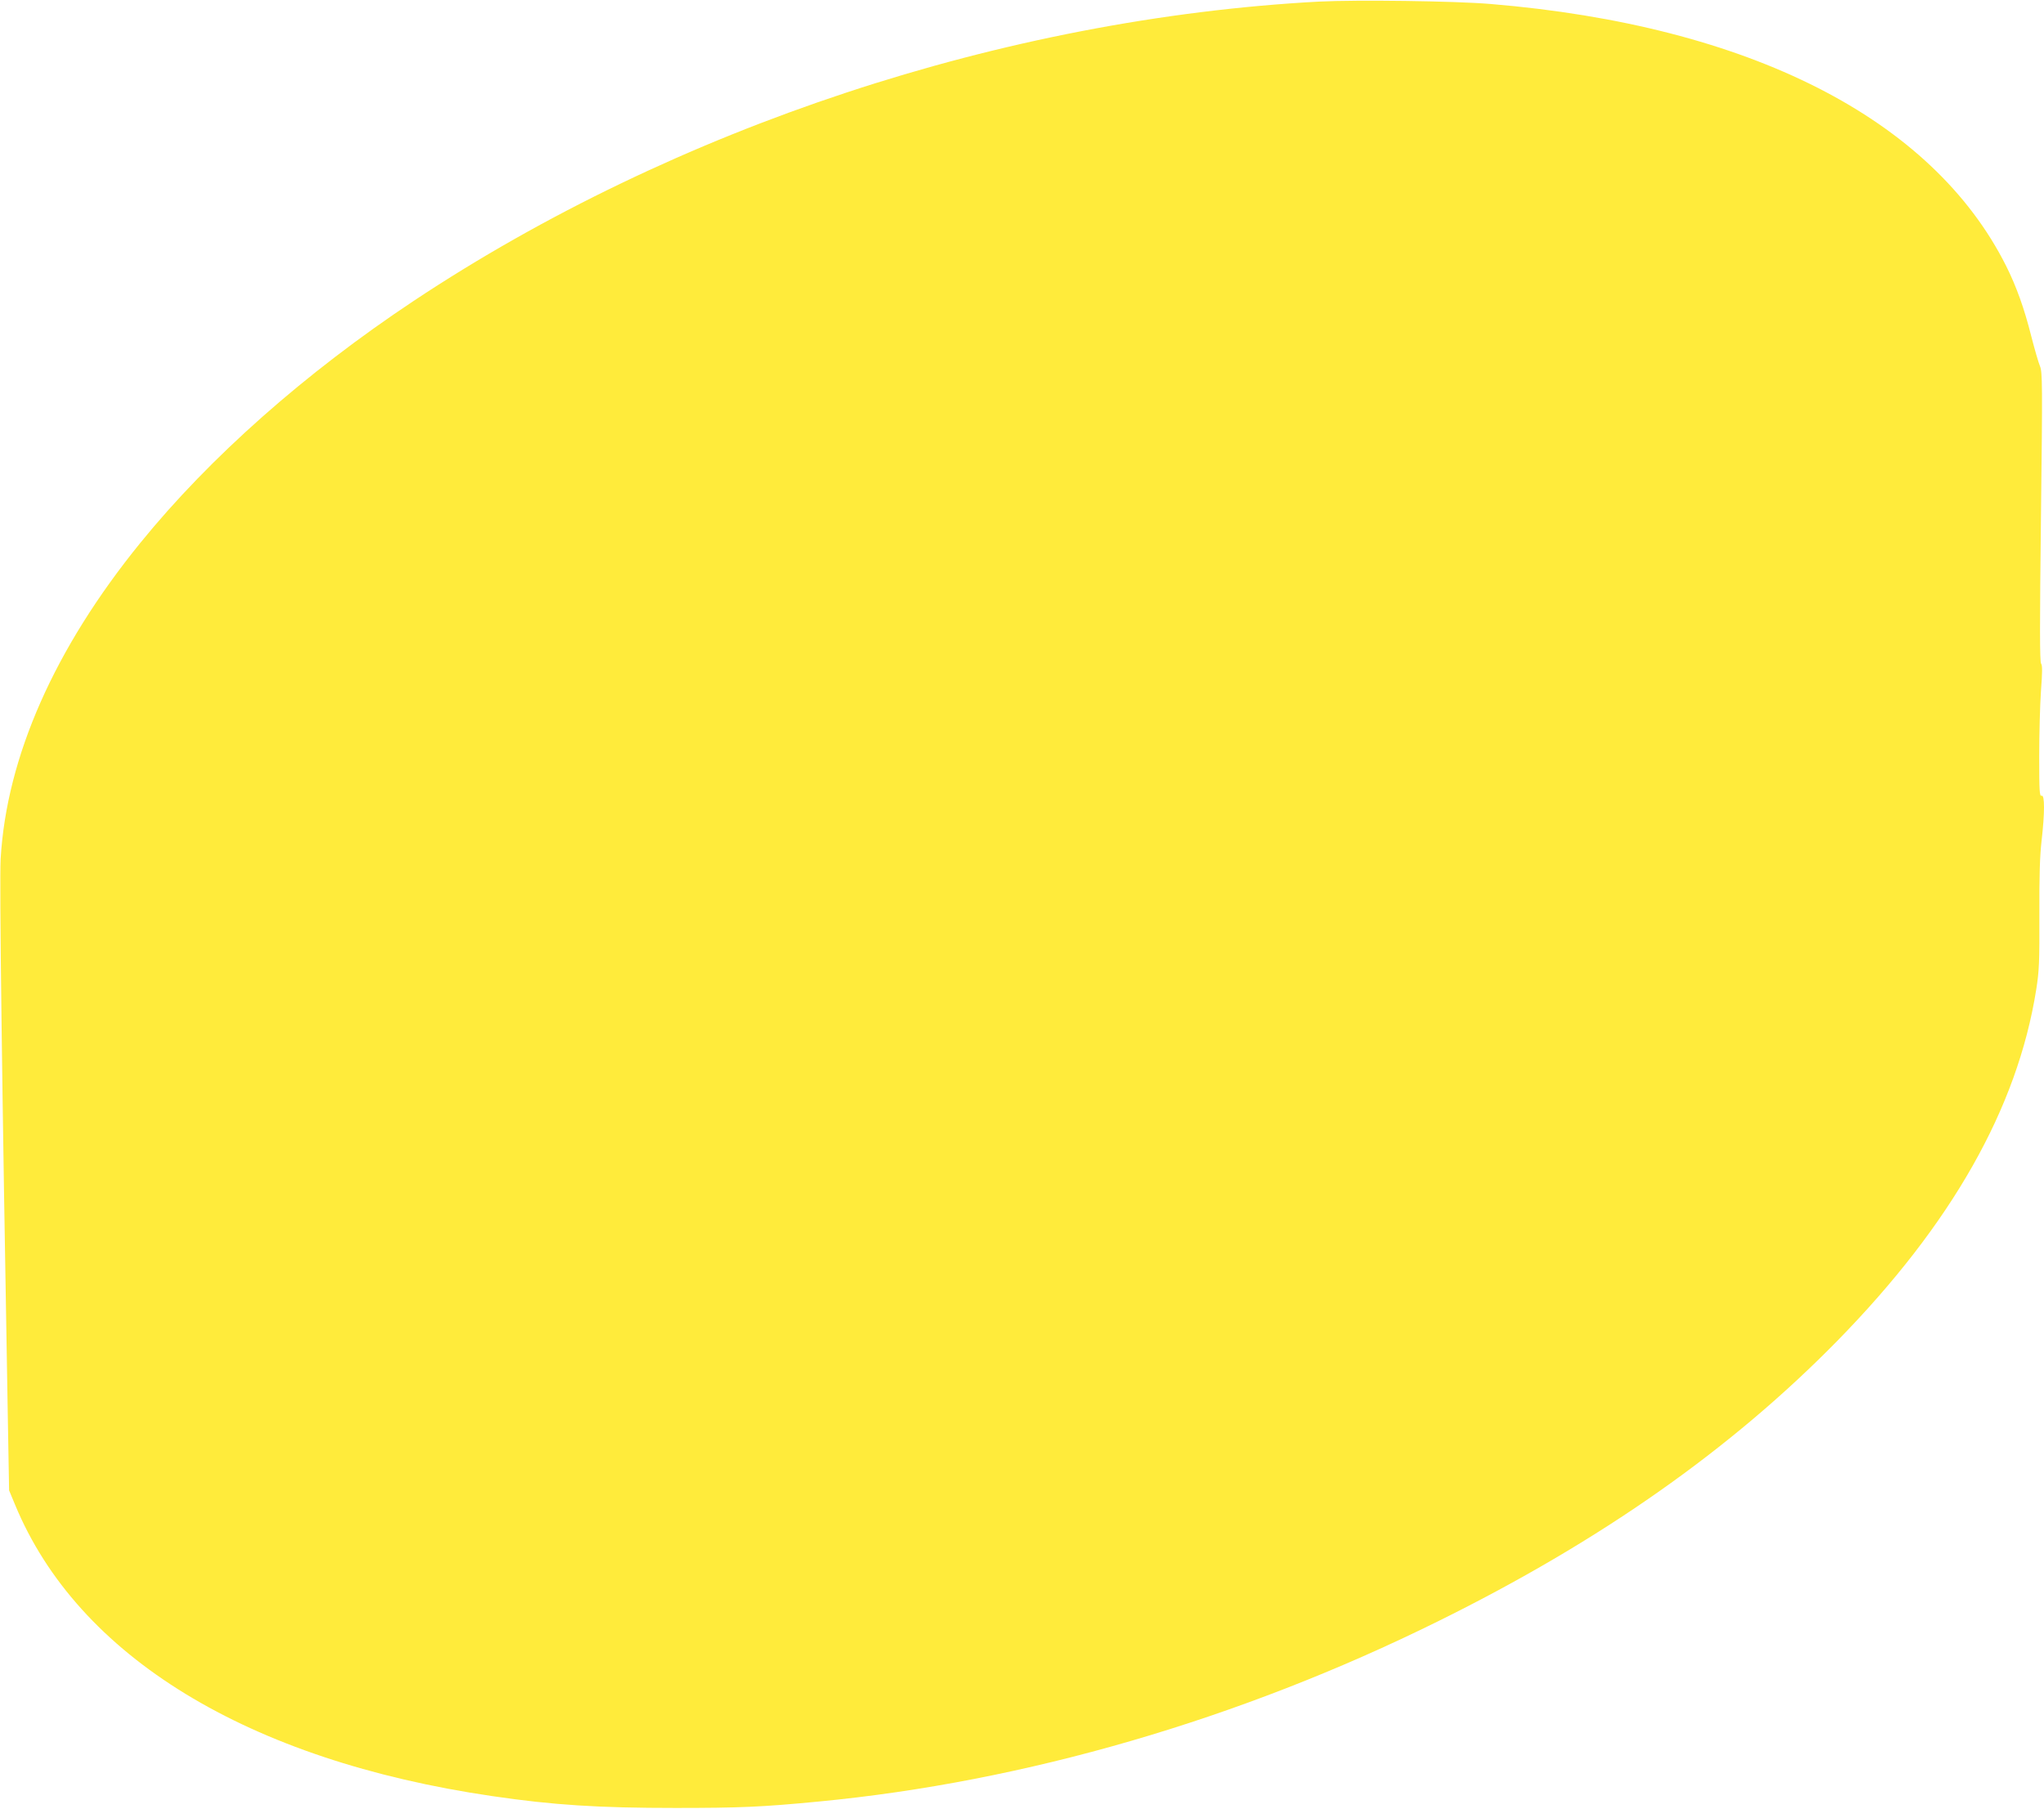
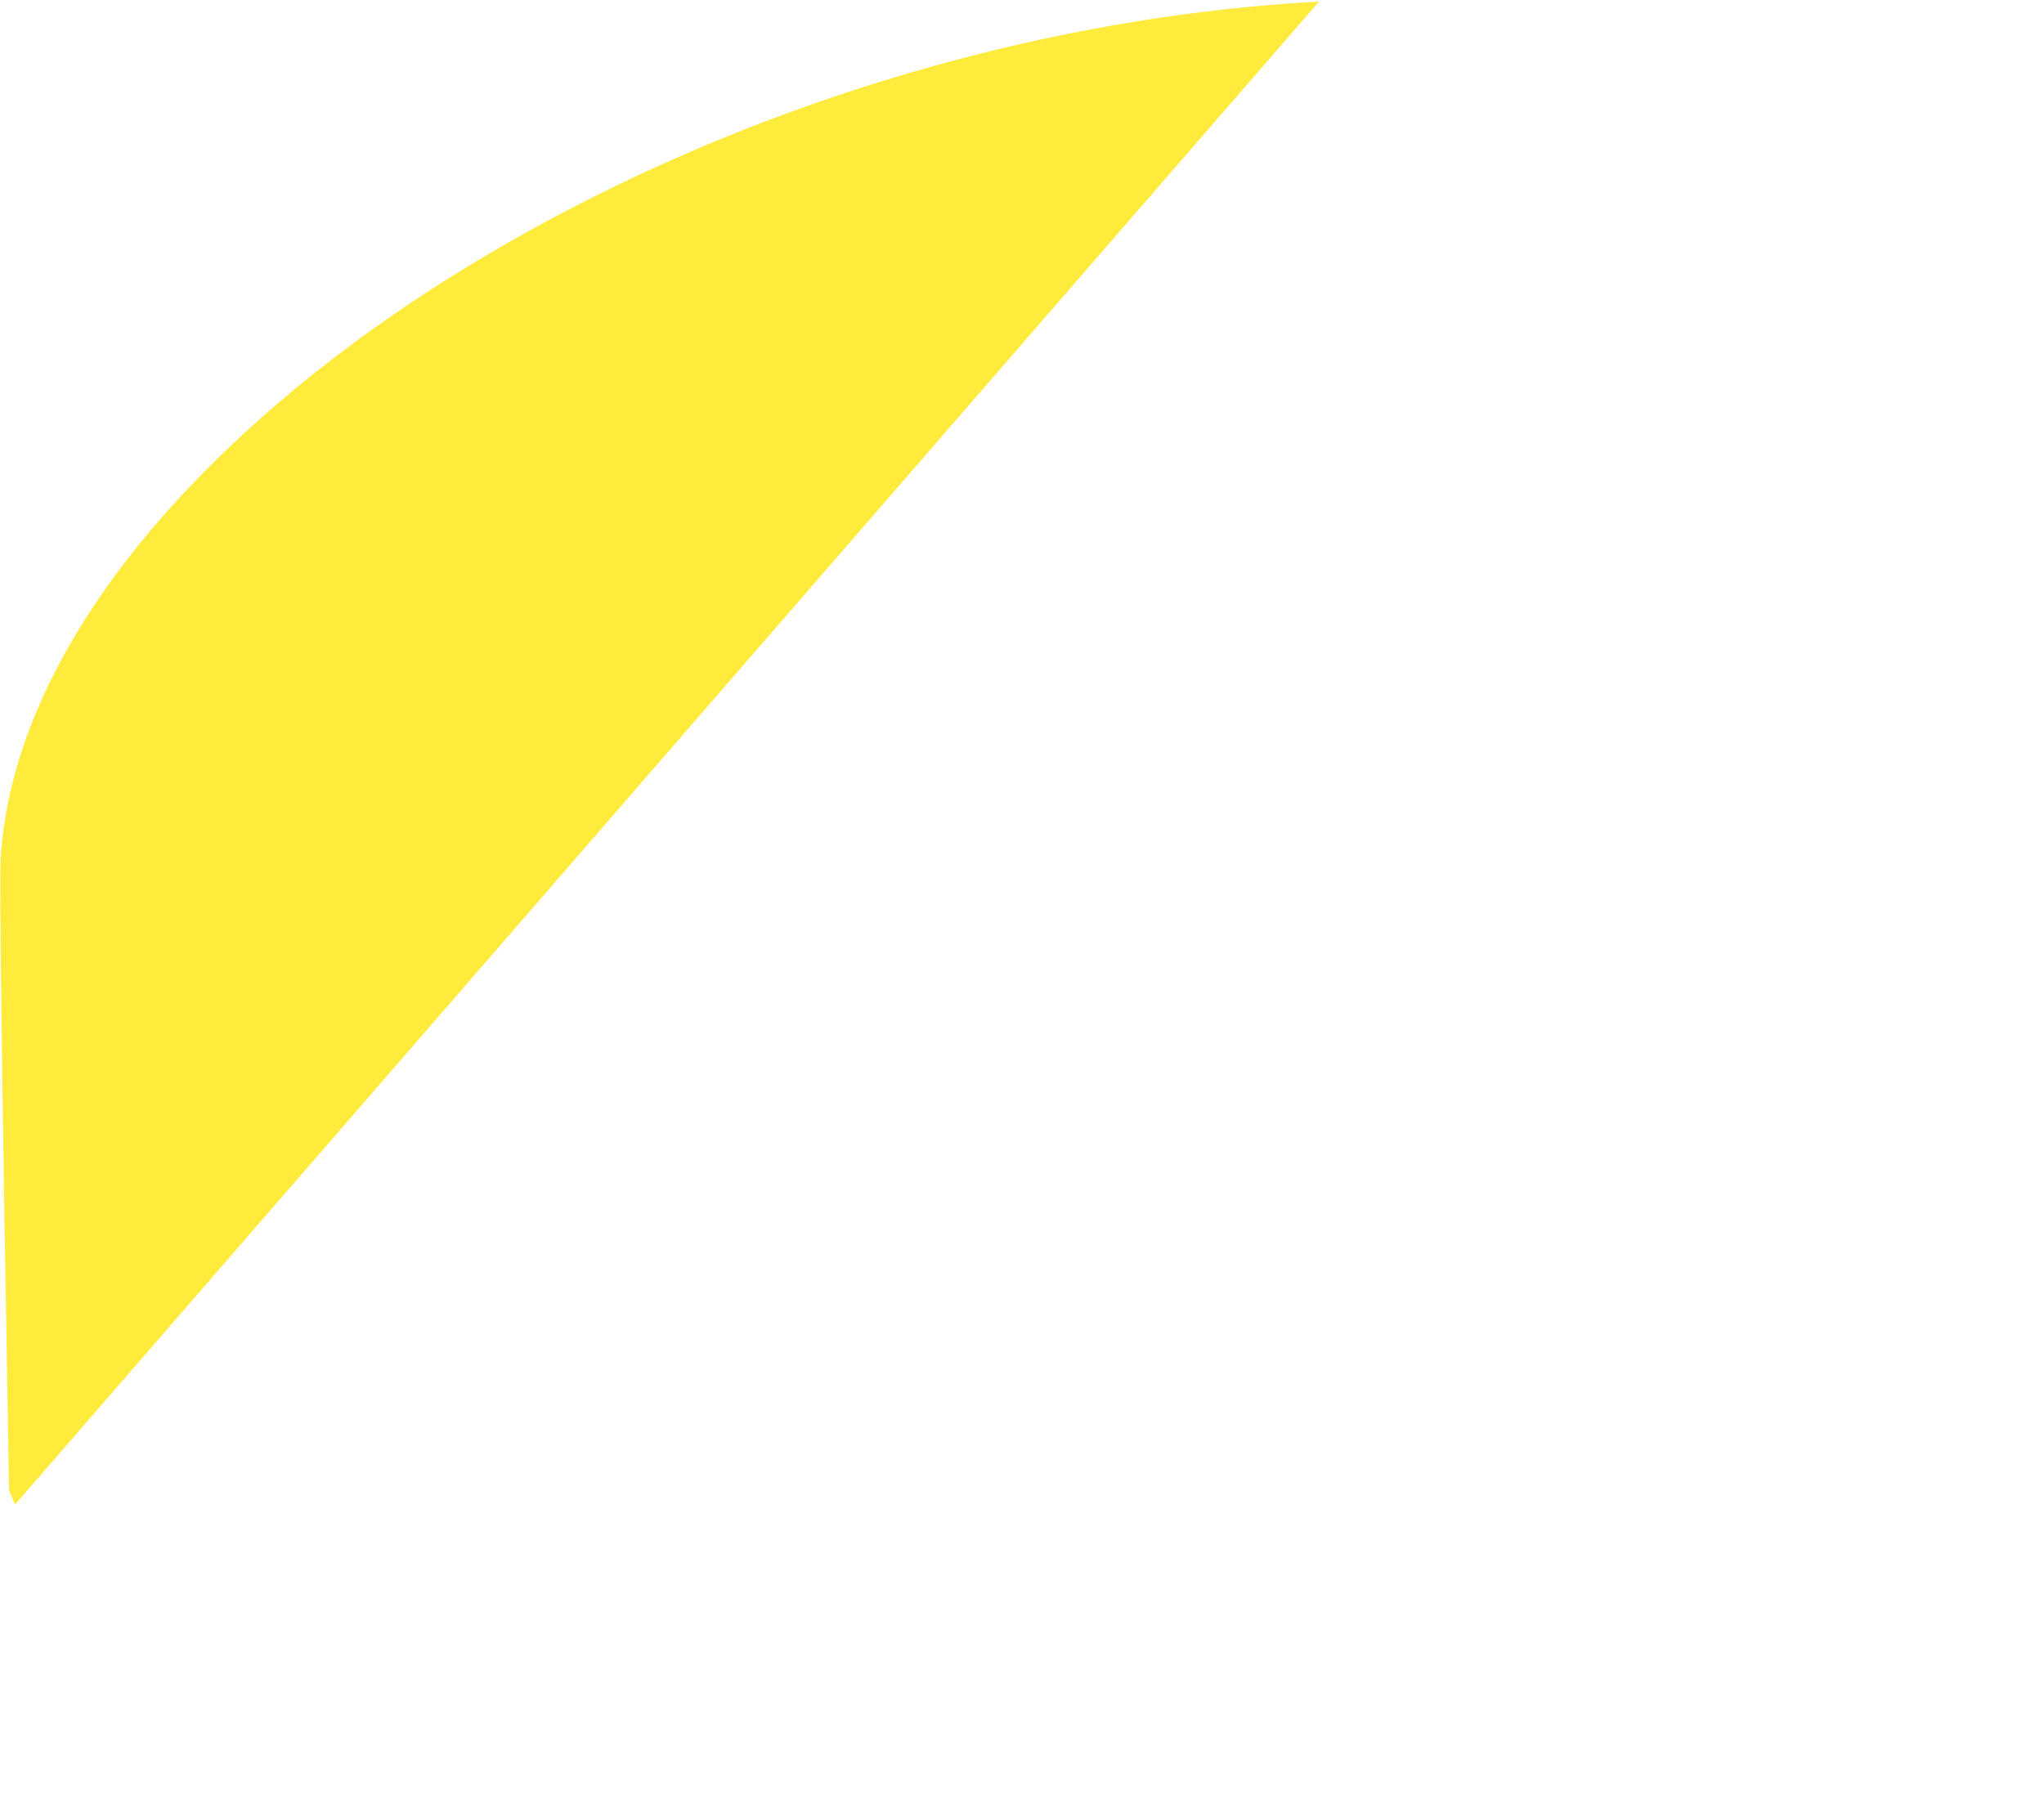
<svg xmlns="http://www.w3.org/2000/svg" version="1.0" width="1280pt" height="1133pt" viewBox="0 0 1280 1133" preserveAspectRatio="xMidYMid meet">
  <g transform="translate(0,1133) scale(0.1,-0.1)" fill="#ffeb3b" stroke="none">
-     <path d="M8260 11320 c-1969 -106 -4035 -789 -5670 -1875 -680 -452 -1275 -978 -1711 -1515 -538 -662 -838 -1342 -875 -1980 -8 -150 8 -1399 45 -3500 l8 -455 37 -89 c393 -951 1458 -1602 2990 -1826 380 -56 666 -74 1146 -74 401 0 542 6 895 40 1291 123 2637 514 3880 1129 1018 503 1833 1076 2500 1756 717 732 1128 1458 1246 2199 19 120 21 171 20 470 -1 245 3 370 14 465 20 175 20 289 0 281 -13 -5 -15 27 -15 247 0 139 5 323 11 409 9 118 9 161 1 171 -9 10 -9 243 -1 919 10 835 9 908 -6 944 -9 21 -34 107 -55 189 -43 172 -93 311 -157 439 -463 923 -1608 1506 -3228 1641 -226 19 -839 27 -1075 15z" />
+     <path d="M8260 11320 c-1969 -106 -4035 -789 -5670 -1875 -680 -452 -1275 -978 -1711 -1515 -538 -662 -838 -1342 -875 -1980 -8 -150 8 -1399 45 -3500 l8 -455 37 -89 z" />
  </g>
</svg>